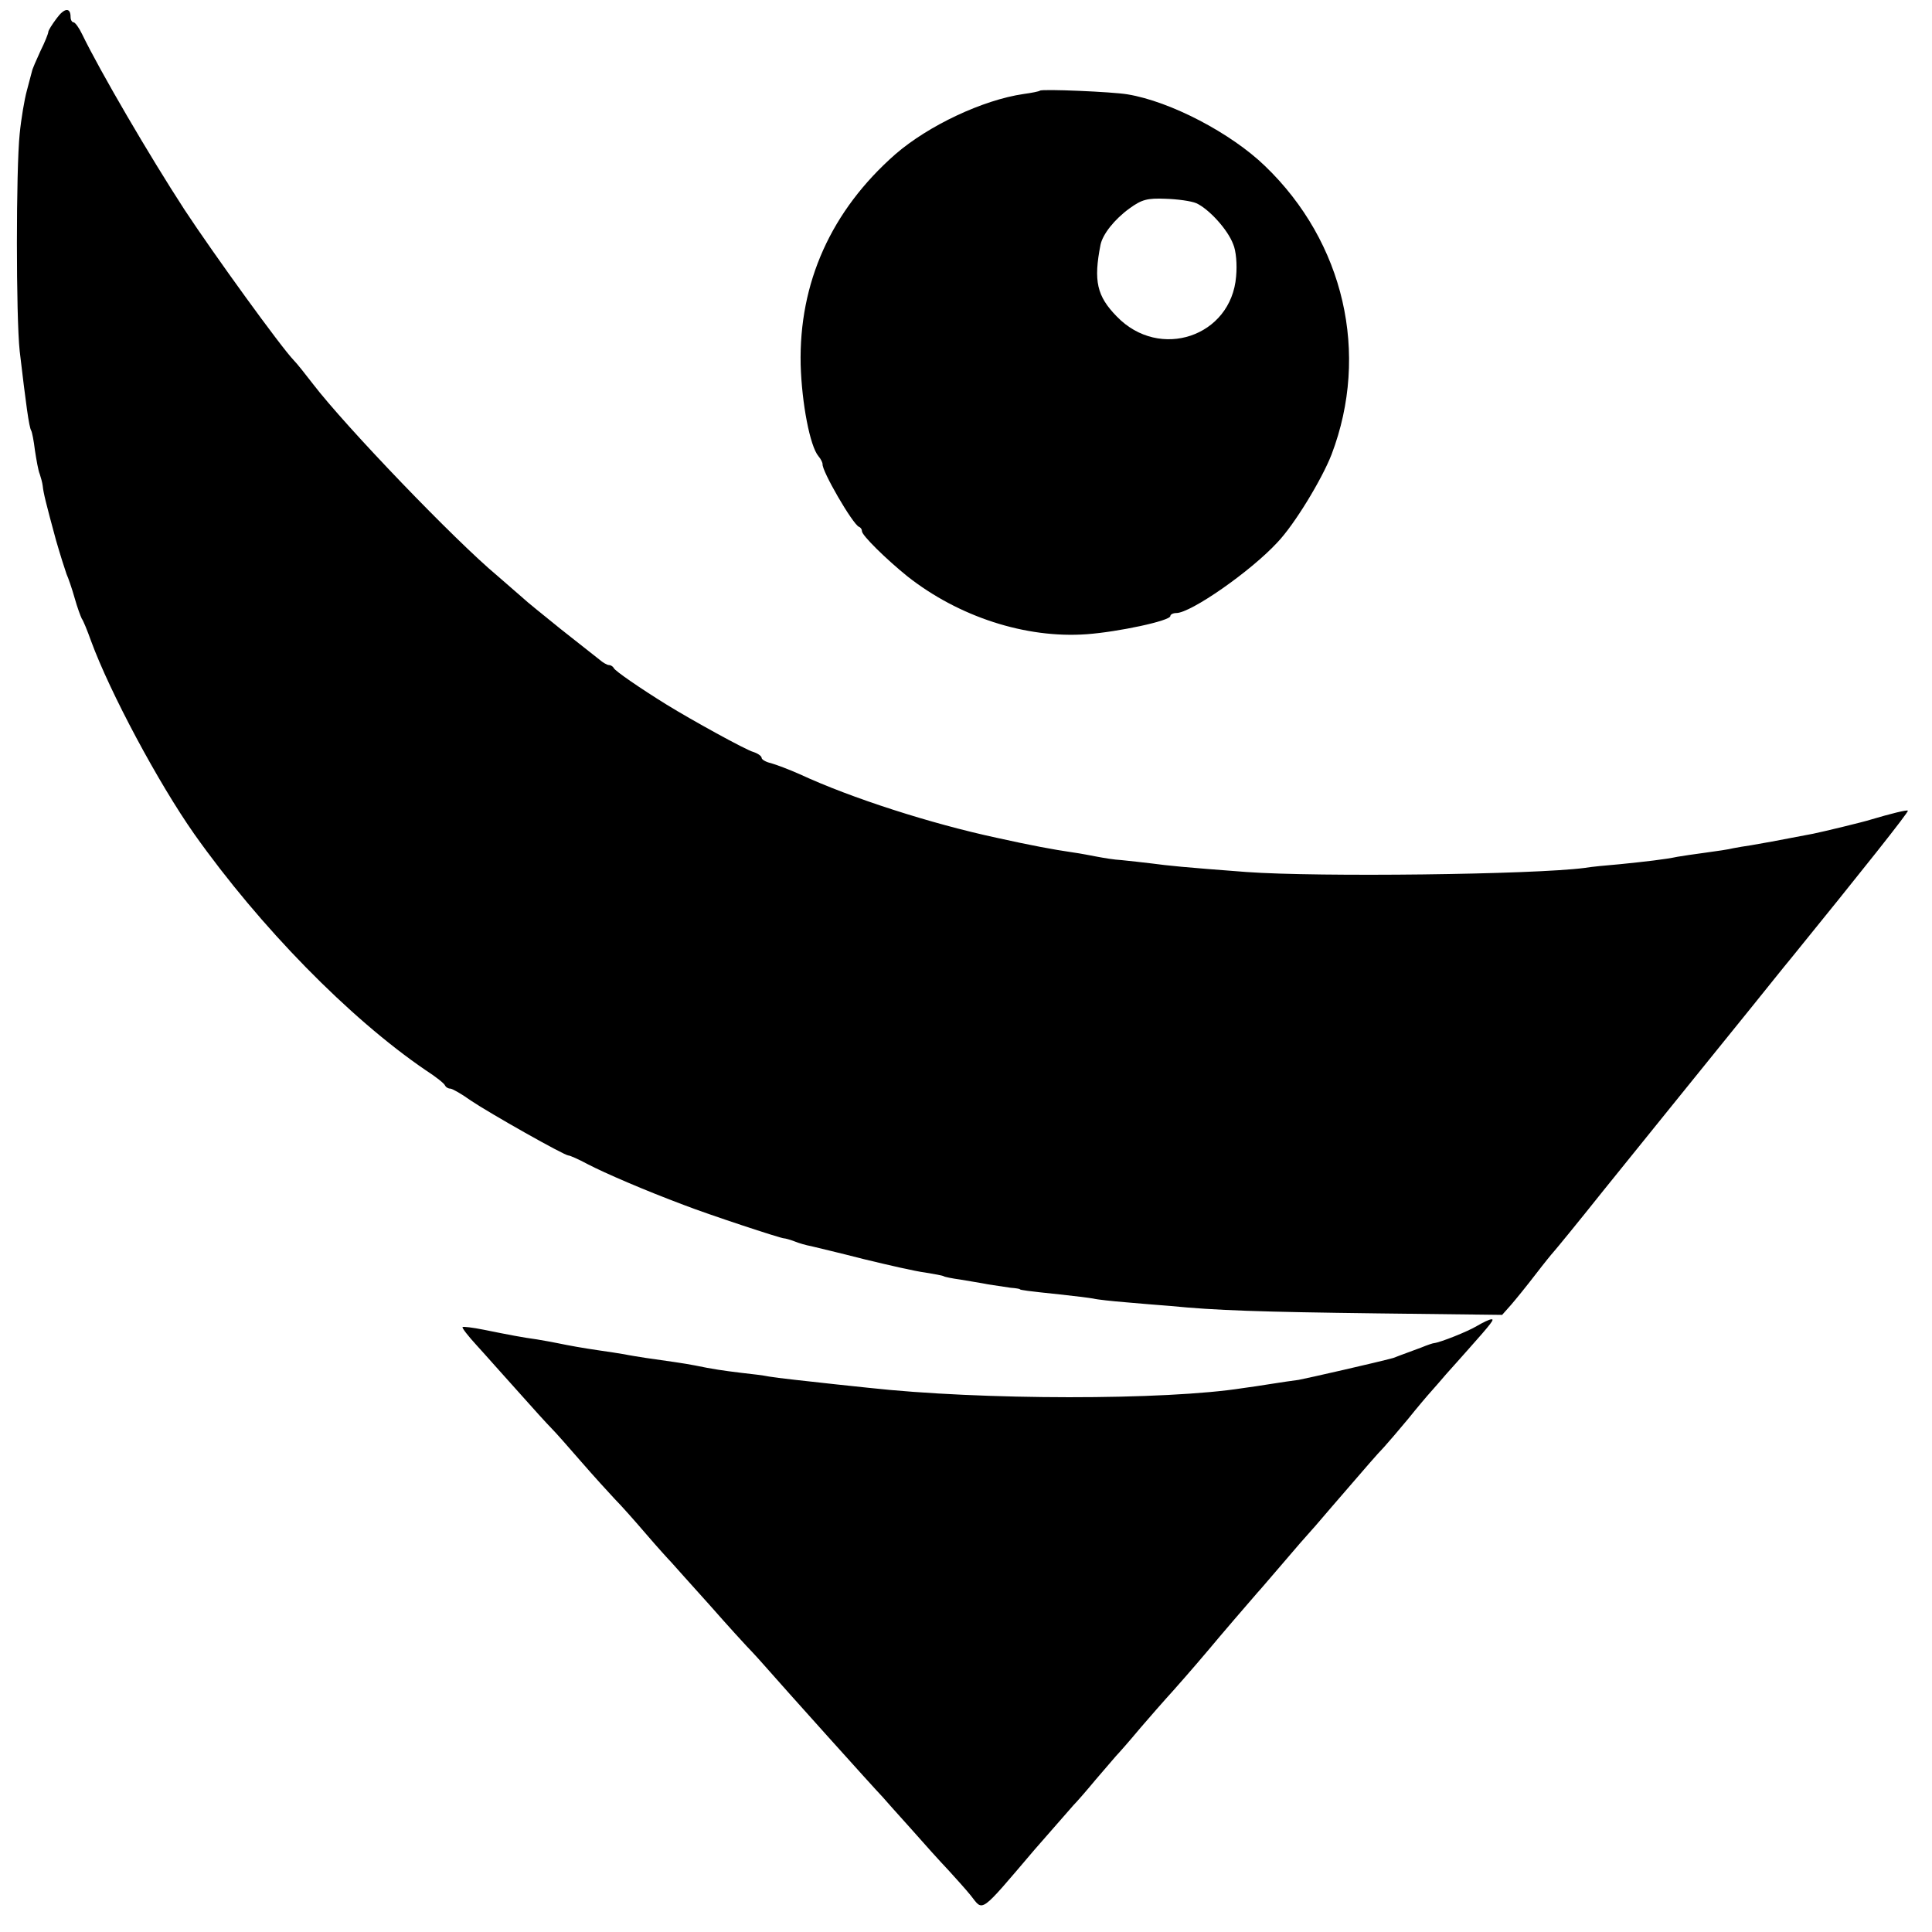
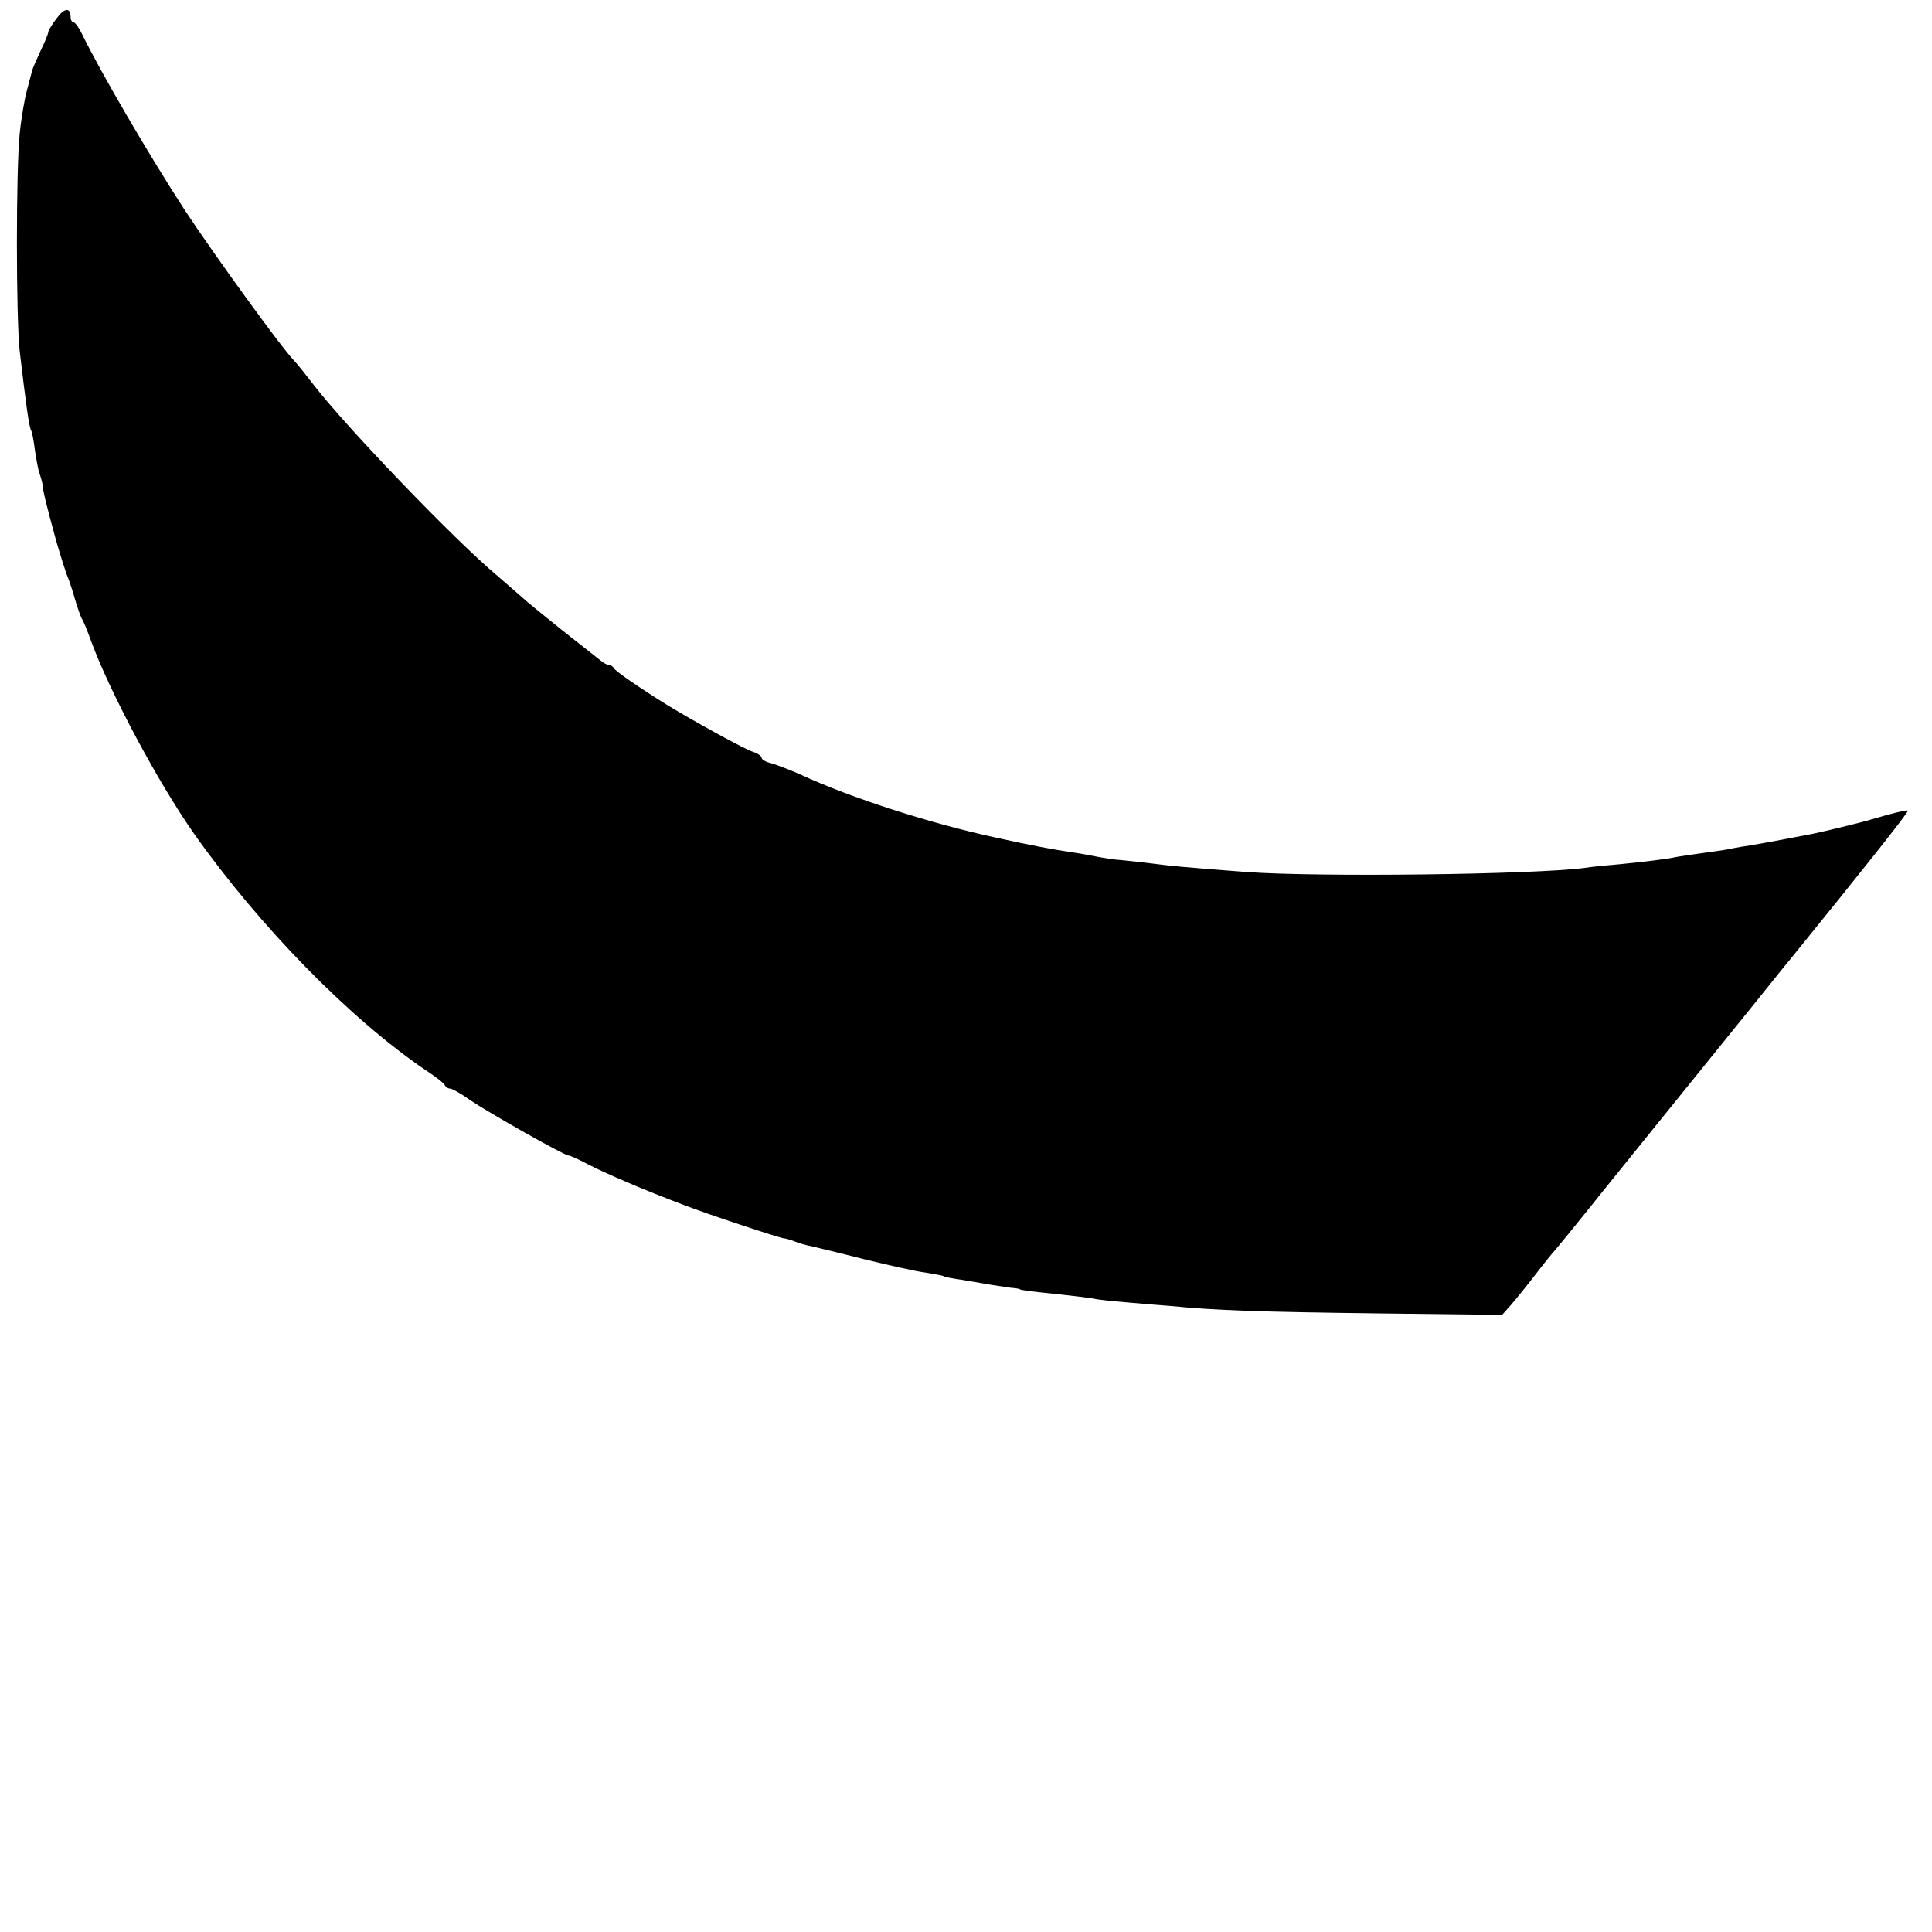
<svg xmlns="http://www.w3.org/2000/svg" version="1.0" width="693.333" height="693.333" viewBox="0 0 520 520">
  <path d="M15.2 5C14 6.6 13 8.2 13 8.6c0 .4-.9 2.7-2.1 5.1-1.1 2.4-2.2 4.9-2.3 5.5-.2.7-.8 3.1-1.4 5.3-.6 2.2-1.5 7.4-1.9 11.5-1 9.6-1 49.3 0 58.5 1.7 14.4 2.5 20.4 3.1 21.4.2.3.7 2.7 1 5.3.4 2.6.9 5.5 1.3 6.4.3.9.7 2.3.8 3.2.2 1.9.8 4.4 3.6 14.7 1.1 3.8 2.4 7.9 2.8 9 .5 1.1 1.5 4 2.2 6.5.7 2.5 1.6 4.9 1.9 5.5.4.5 1.5 3.2 2.5 6 5.1 13.9 18.1 38.2 27.8 52C70 249.5 94 274 114.5 288c2.8 1.8 5.2 3.7 5.3 4.2.2.4.8.8 1.4.8.5 0 3 1.4 5.5 3.2 5.2 3.5 25.2 14.8 26.3 14.8.4 0 2.7 1 5.1 2.3 4.8 2.5 15.5 7.1 25.9 11 6.7 2.6 26.1 9 27 9 .3 0 1.5.3 2.8.8 1.2.5 3.3 1.1 4.5 1.3 1.2.3 7.6 1.8 14.2 3.5 6.6 1.6 14 3.3 16.5 3.6 2.4.4 4.7.8 5 1 .3.2 2.3.6 4.5.9 2.2.4 5.6.9 7.5 1.3 1.9.3 4.6.7 6 .9 1.4.1 2.5.3 2.5.4 0 .2 2.1.5 10.8 1.4 3.7.4 7.8.9 8.9 1.1 1.2.3 5.1.7 8.7 1 3.6.3 9.1.8 12.1 1 12.1 1.2 24 1.6 55.9 2l33.4.4 2.4-2.7c1.3-1.5 4.3-5.2 6.6-8.2 2.3-3 4.5-5.7 4.8-6 .3-.3 6.4-7.7 13.4-16.5 12-14.9 27-33.4 30.7-38 .9-1.1 5.1-6.3 9.3-11.5 4.2-5.2 8.9-11.1 10.5-13 19-23.4 31.8-39.5 31.5-39.8-.2-.3-4.6.8-10 2.4-1.8.6-13 3.3-15.5 3.8-9.8 1.9-14.3 2.7-16.7 3.1-1.5.2-3.7.6-4.8.8-1.1.3-4.5.8-7.5 1.2-3 .4-6.4.9-7.5 1.1-3.3.7-8.6 1.3-15.5 2-3.6.3-7.8.7-9.5 1-13.8 1.8-71.7 2.5-91 1.1-17.2-1.3-21-1.7-25.5-2.3-2.5-.3-6.1-.7-8.1-.9-2-.1-4.9-.6-6.5-.9-1.6-.3-4.6-.9-6.8-1.2-4.9-.7-11.3-1.9-20.3-3.9-17.7-3.8-39.2-10.7-53-17.1-2.9-1.3-6.4-2.6-7.8-3-1.4-.3-2.5-1-2.5-1.4 0-.5-1-1.2-2.2-1.6-2-.5-16.8-8.7-23.3-12.7-7.1-4.4-14.1-9.2-14.3-9.9-.2-.4-.8-.8-1.3-.8s-1.7-.7-2.6-1.5c-1-.8-5.7-4.5-10.4-8.2-4.7-3.8-9.3-7.5-10.1-8.3-.9-.8-4-3.5-6.9-6-11.4-9.5-40.9-40.2-49.7-51.7-2-2.6-4.3-5.5-5.1-6.3-3.4-3.5-21.5-28.5-29.4-40.5C40.2 41.9 27 19.3 22.1 9.2 21.3 7.5 20.2 6 19.8 6c-.4 0-.8-.6-.8-1.4 0-2.7-1.7-2.5-3.8.4z" />
-   <path d="M279.9 24.4c-.2.2-2.2.6-4.4.9-11 1.6-25.6 8.5-34.5 16.2-17.3 15.2-26 34.6-25.5 56.7.3 10.3 2.5 21.9 4.8 24.6.7.8 1.1 1.8 1.1 2.1-.3 1.7 8.1 16.2 9.8 16.9.5.2.8.7.8 1.2 0 1.1 6.5 7.5 12.2 12.1 13.8 10.9 31.9 16.8 48.3 15.6 8.3-.6 22.5-3.6 22.5-4.9 0-.4.7-.8 1.6-.8 3.9 0 20-11.2 27.2-19 4.6-4.8 12-17 14.6-23.7 10.3-27.1 3.4-57.1-17.9-77.6-9.2-8.9-25.5-17.4-37-19.3-4-.7-23.1-1.5-23.6-1zM322 54.7c3.3 1.5 8.4 7 9.9 11 .8 1.8 1.1 5.5.8 8.7-1.3 16.2-20.6 22.7-32.1 10.8-5.4-5.5-6.3-9.6-4.4-19.3.6-2.9 3.8-6.9 7.8-9.8 3.3-2.4 4.8-2.8 9.7-2.6 3.2.1 6.9.6 8.3 1.2zm75.5 302.2c-2.5 1.5-9.8 4.4-11.5 4.6-.3 0-1.8.5-3.5 1.2-5.7 2.1-7 2.6-7.5 2.8-4.4 1.2-23.3 5.5-25.5 5.9-1.6.2-5 .7-7.5 1.1-2.5.4-5.8.9-7.4 1.1-20.8 3.3-70.5 3.3-101.1-.1-2.7-.3-6.6-.7-8.5-.9-8.2-.9-15.7-1.7-18-2.1-1.4-.3-4.7-.7-7.5-1-4.9-.6-7.7-1-12.5-2-2.5-.5-7.4-1.2-13.1-2-1.9-.3-4.5-.7-5.9-1-1.3-.2-4.2-.7-6.5-1-4.8-.7-8.1-1.3-11.5-2-1.4-.3-3.8-.7-5.5-1-3.7-.5-7.4-1.2-14.3-2.6-3-.6-5.5-.9-5.7-.7-.2.2 1.5 2.4 3.8 4.9 2.3 2.5 7.3 8.2 11.2 12.5 3.8 4.3 7.9 8.8 9 9.9 1.1 1.1 4.7 5.2 8 9s7.4 8.3 9 10c1.7 1.7 5.5 6 8.5 9.5s6 6.8 6.6 7.4c.5.6 5.2 5.8 10.4 11.6 5.1 5.8 9.6 10.7 9.9 11 .3.3 2.4 2.5 4.6 5 5.7 6.5 29.5 33 32 35.6.5.6 3.9 4.4 7.5 8.4 3.6 4.1 8.2 9.2 10.3 11.4 2.1 2.3 4.8 5.3 6 6.8 3.4 4.3 2.2 5.2 17.1-12.3 5-5.7 9.7-11.1 10.5-12 .9-.9 3.6-4 6-6.9 2.5-2.9 5-5.8 5.5-6.4.6-.6 3.6-4 6.6-7.6 3-3.5 6.2-7.1 7-8 1.4-1.5 7.3-8.2 11.5-13.2 2.3-2.8 11.5-13.5 13-15.2.6-.6 3.7-4.3 7-8.1 3.3-3.9 6.2-7.2 6.5-7.5.3-.3 3.2-3.6 6.5-7.5 10.1-11.7 11.9-13.8 14-16 1.1-1.2 4-4.6 6.5-7.6 2.4-3 5.2-6.3 6.2-7.4 1-1.1 2.8-3.2 4-4.6 1.3-1.4 3.9-4.4 5.8-6.5 6.6-7.4 7.3-8.4 6.4-8.3-.5 0-2.2.8-3.9 1.8z" />
</svg>